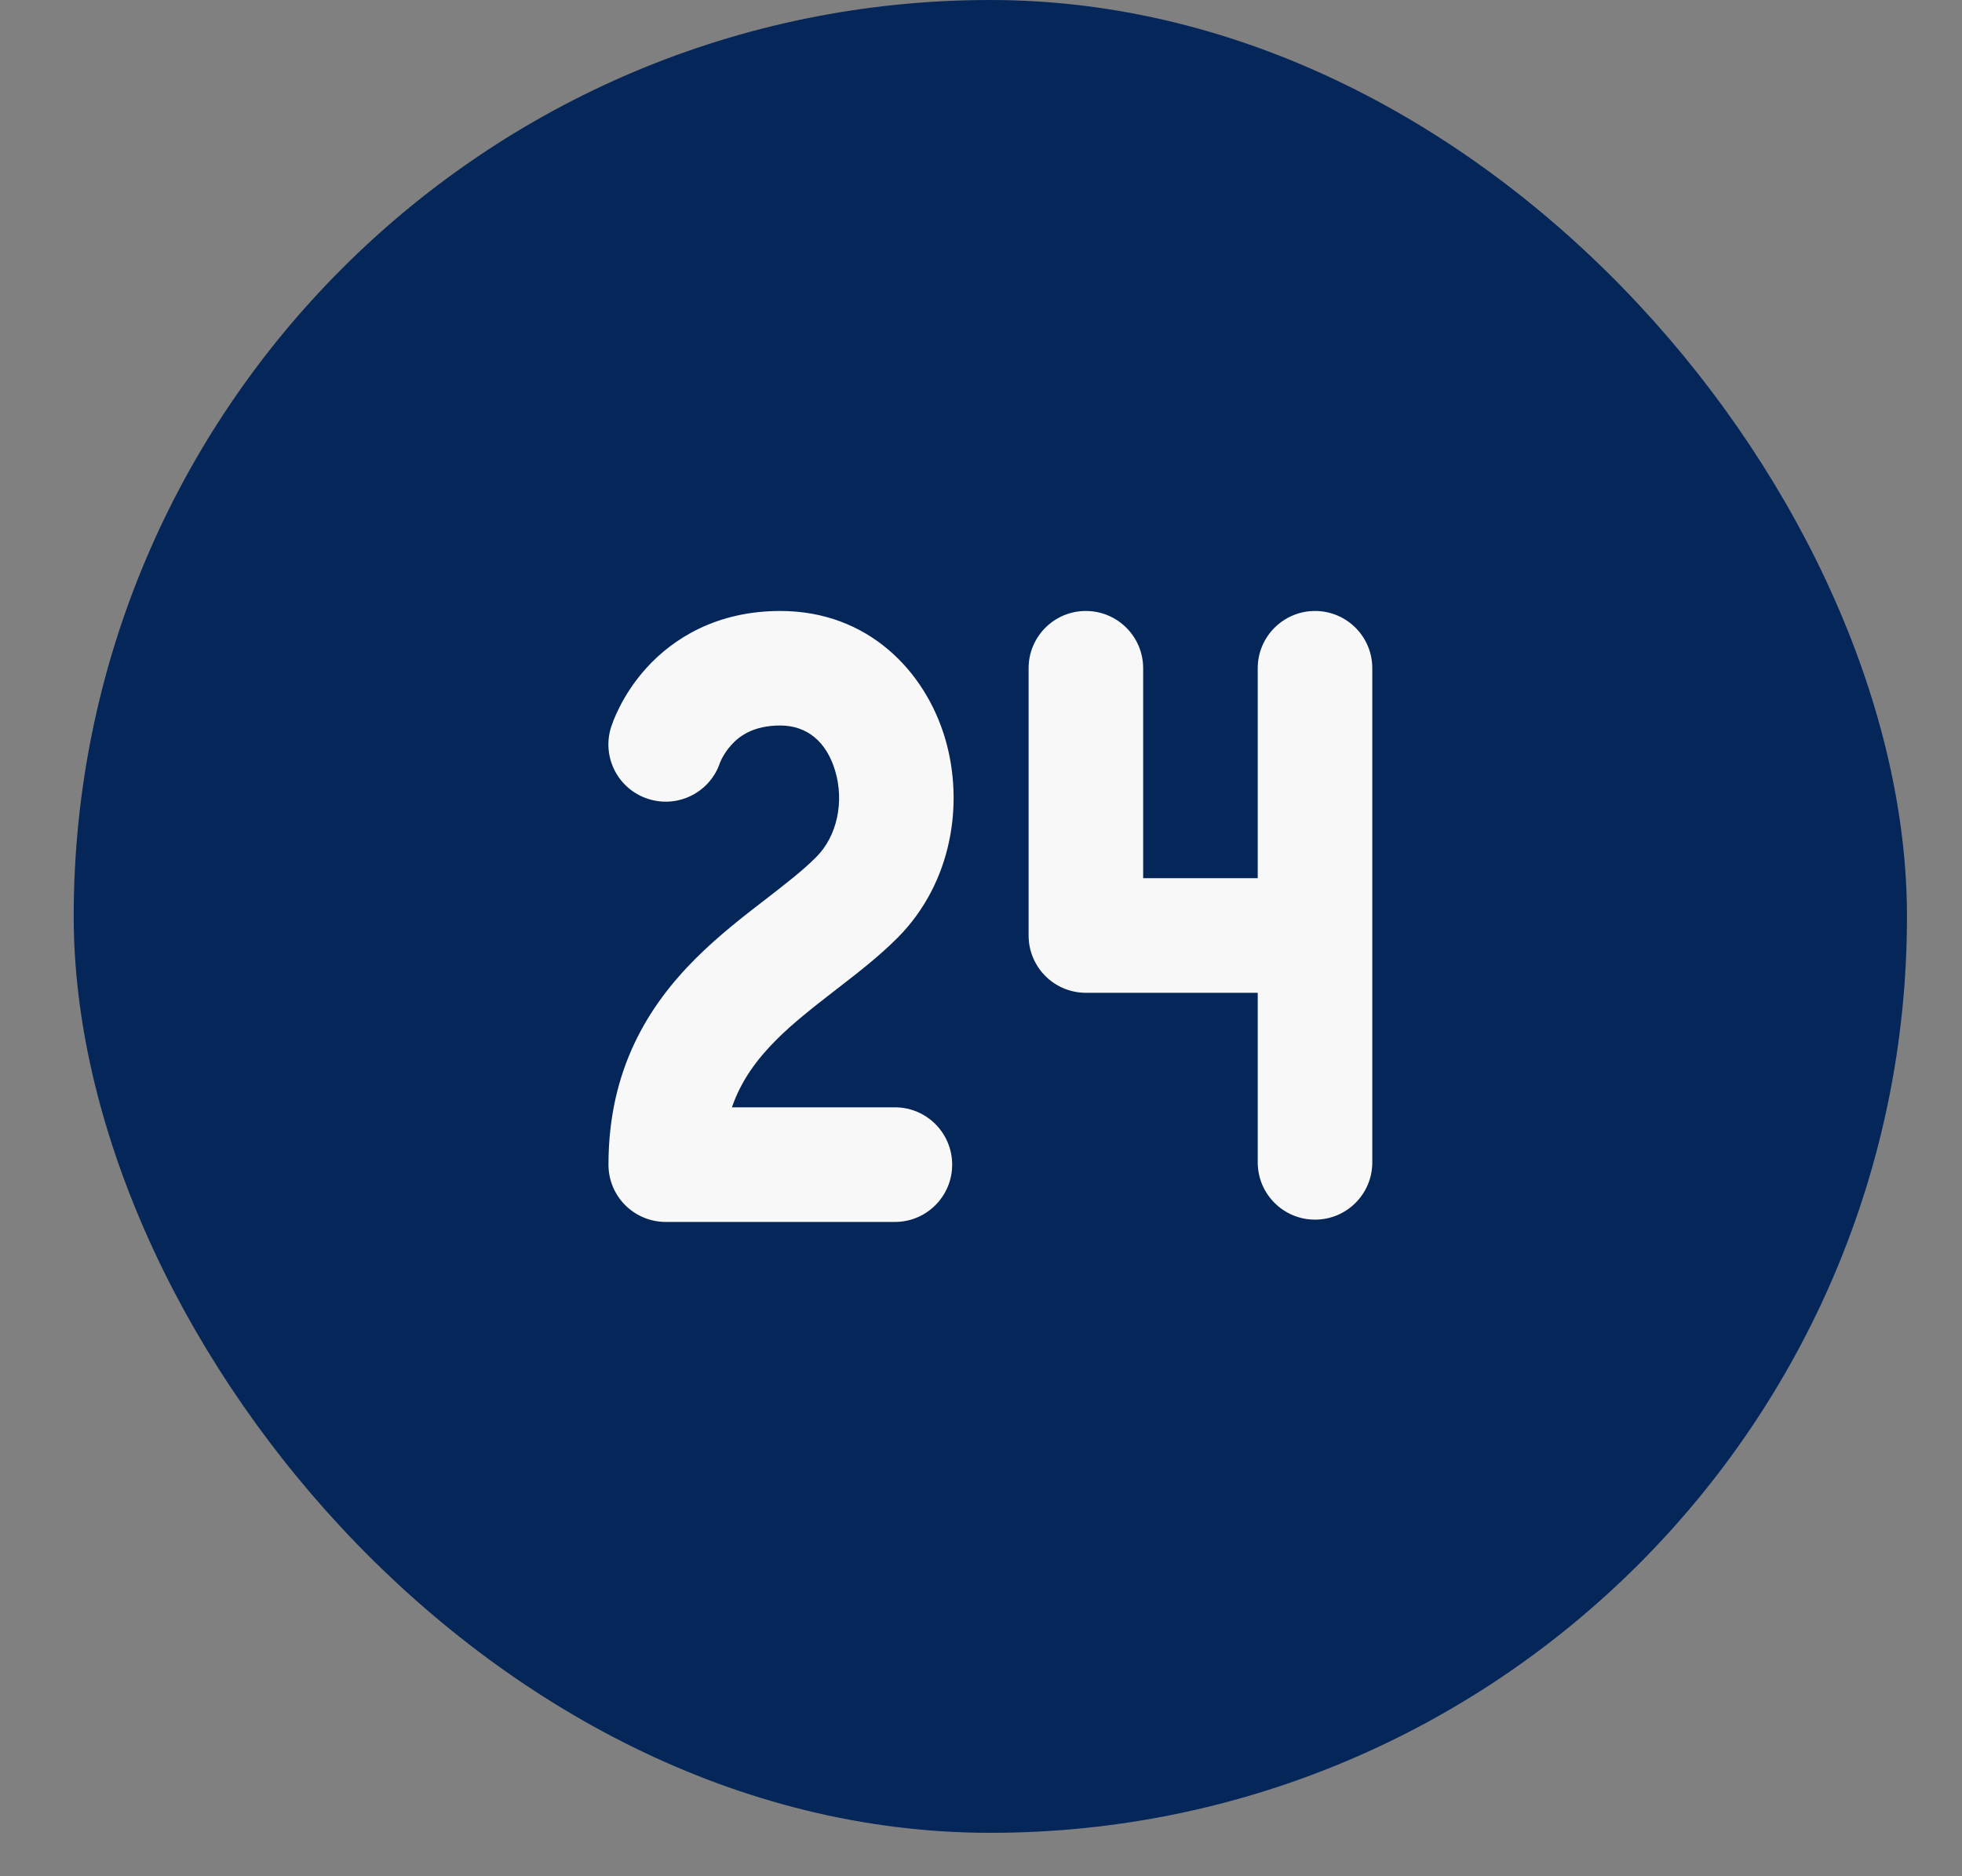
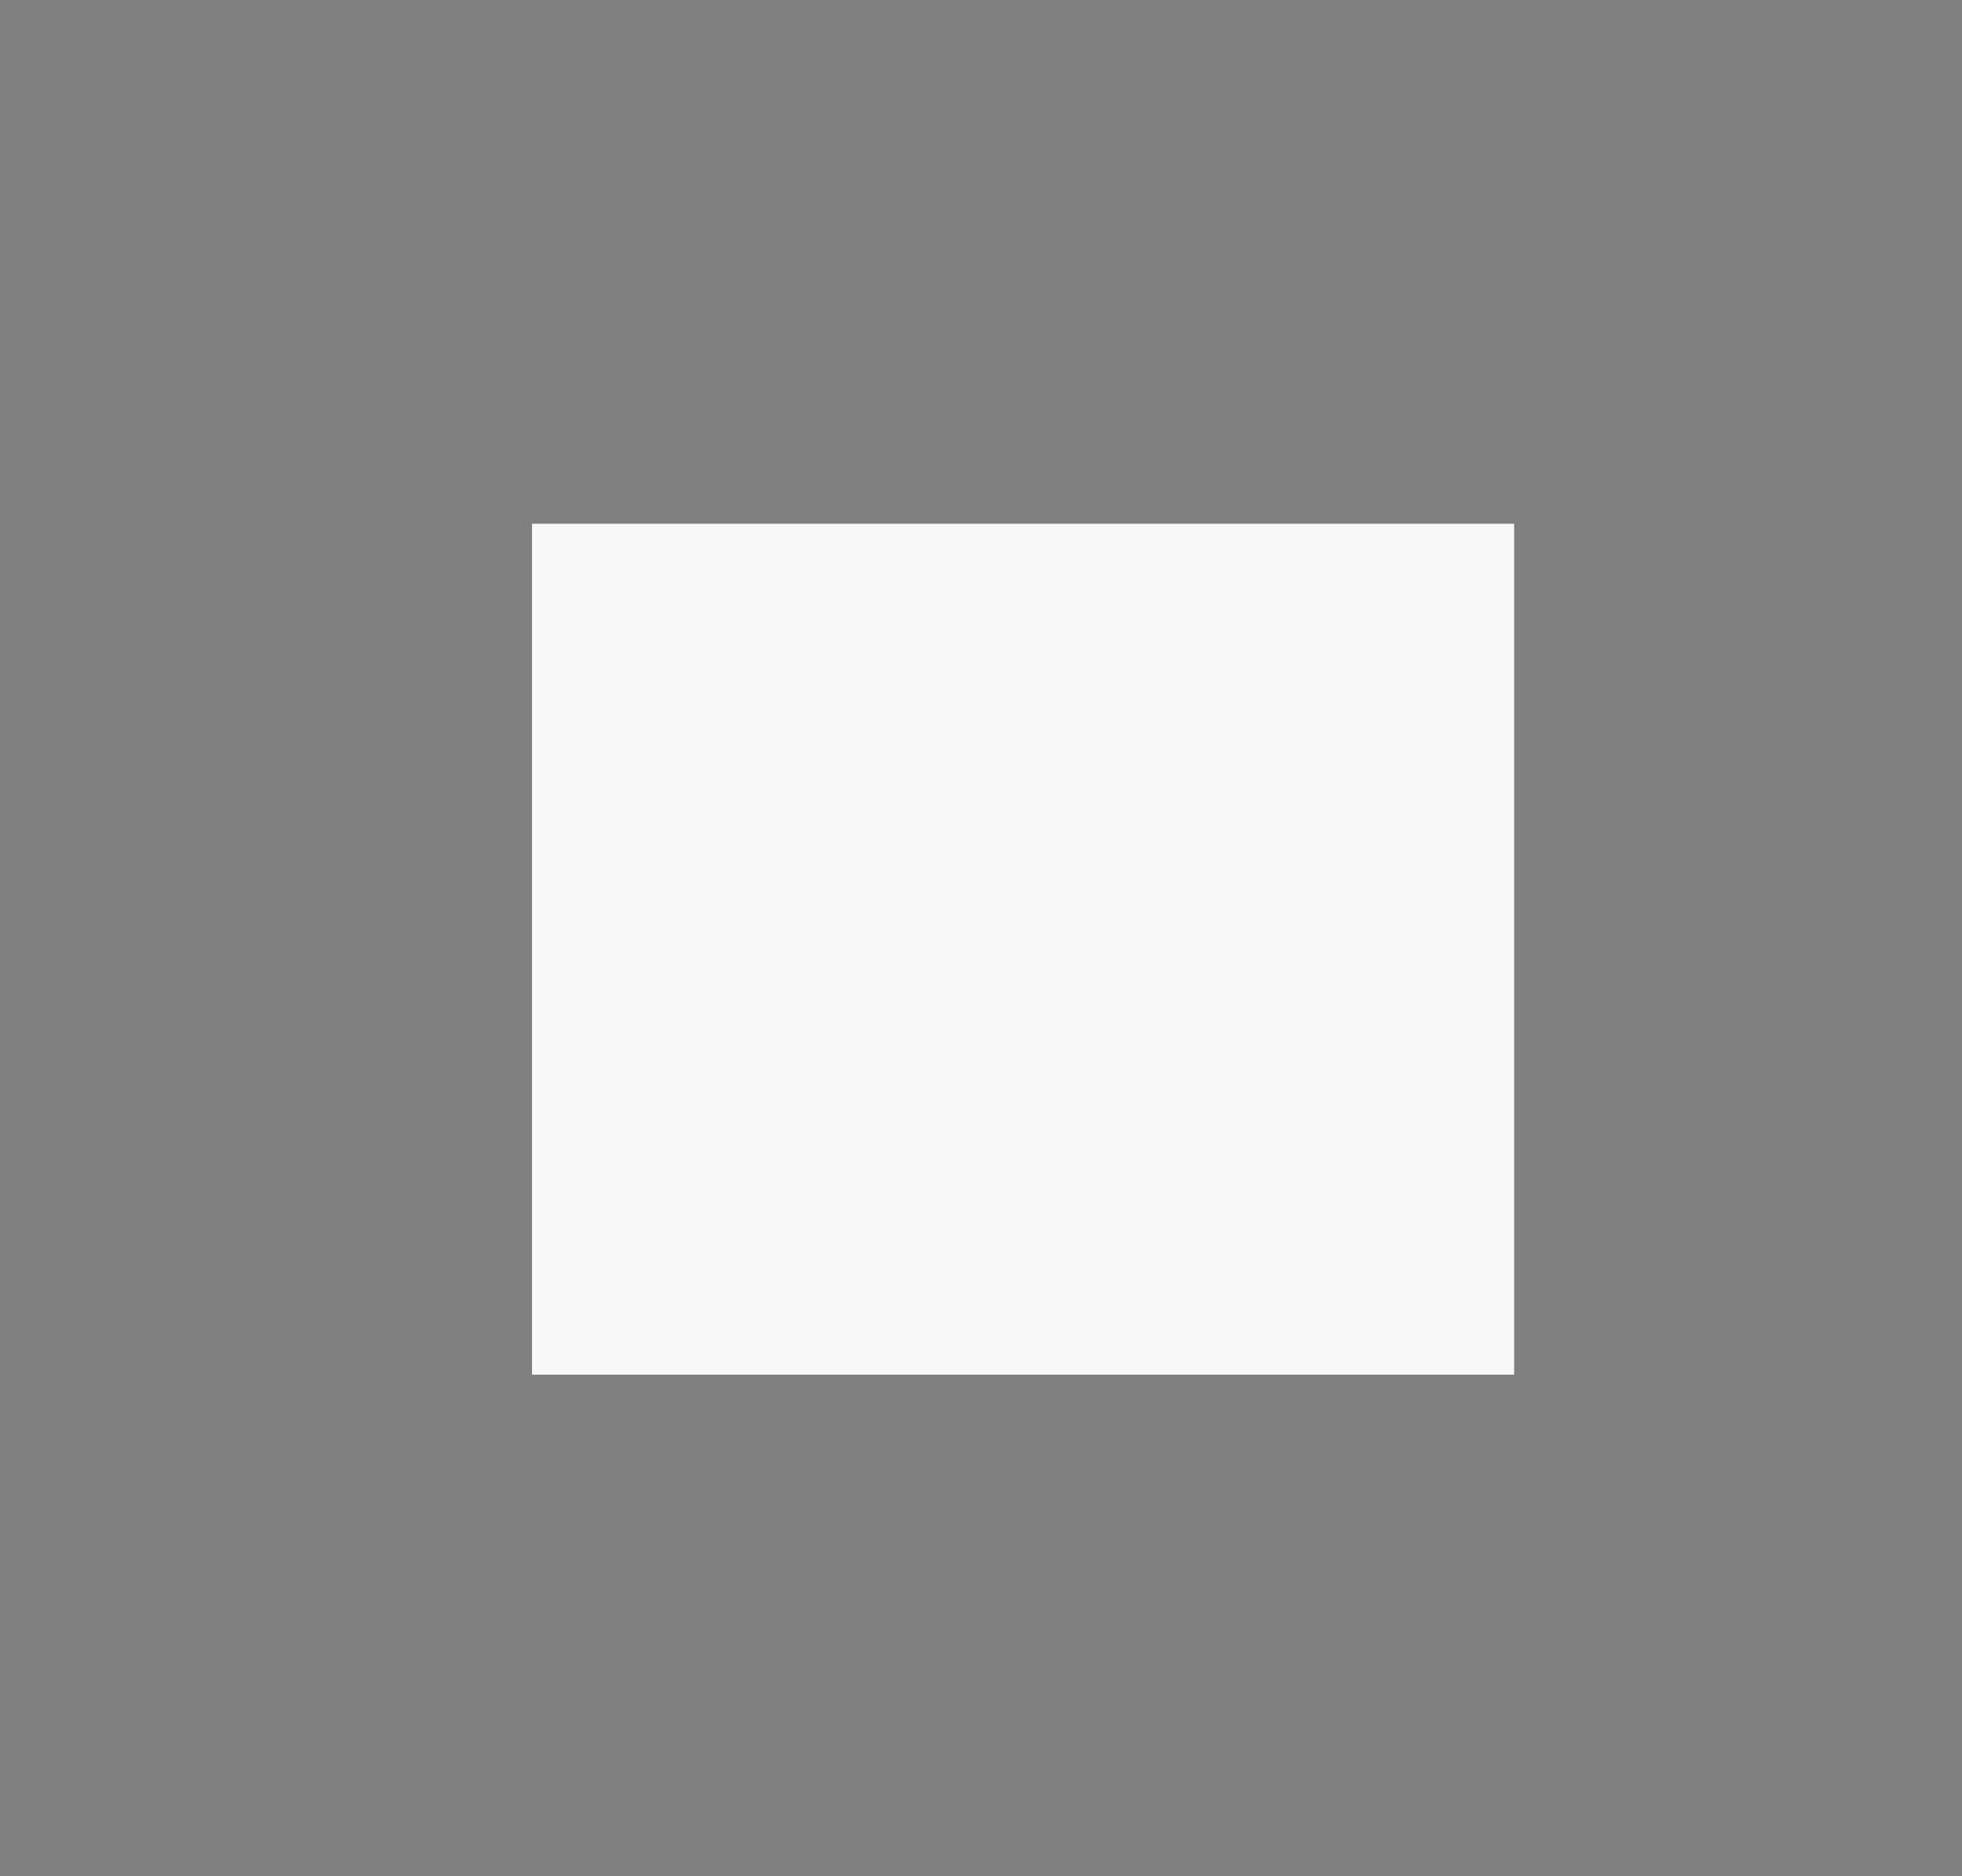
<svg xmlns="http://www.w3.org/2000/svg" width="23" height="22" viewBox="0 0 23 22" fill="none">
  <rect x="0" y="0" width="23" height="22" fill="#808080" stroke="none" />
-   <rect x="0.864" width="21.491" height="21.491" rx="10.746" fill="#052659" />
  <rect x="6.237" y="6.141" width="11.513" height="9.978" fill="#F8F8F8" />
-   <path d="M19.669 5.597C19.669 3.99 18.366 2.687 16.759 2.687H6.461C4.854 2.687 3.551 3.99 3.551 5.597V15.895C3.551 17.502 4.854 18.805 6.461 18.805H16.759C18.366 18.805 19.669 17.502 19.669 15.895V5.597ZM7.58 7.83C7.891 7.488 8.4 7.164 9.147 7.164C10.179 7.164 10.844 7.873 11.077 8.651C11.304 9.41 11.166 10.348 10.522 10.996C10.301 11.218 10.04 11.419 9.812 11.595L9.776 11.623C9.526 11.817 9.302 11.992 9.105 12.188C8.876 12.417 8.689 12.667 8.58 12.984H10.491C10.862 12.984 11.162 13.285 11.162 13.656C11.162 14.027 10.862 14.328 10.491 14.328H7.804C7.626 14.328 7.455 14.257 7.329 14.131C7.203 14.005 7.133 13.834 7.133 13.656C7.133 12.539 7.602 11.791 8.157 11.237C8.422 10.973 8.71 10.749 8.954 10.561L8.957 10.559C9.213 10.361 9.412 10.207 9.57 10.048C9.814 9.803 9.899 9.399 9.79 9.037C9.688 8.695 9.459 8.507 9.147 8.507C8.832 8.507 8.669 8.63 8.574 8.734C8.521 8.792 8.485 8.852 8.462 8.895C8.452 8.916 8.445 8.932 8.442 8.939L8.441 8.941C8.326 9.288 7.953 9.479 7.603 9.369C7.249 9.259 7.052 8.882 7.163 8.528L7.194 8.442C7.211 8.4 7.235 8.346 7.267 8.283C7.33 8.159 7.43 7.995 7.58 7.83ZM12.729 7.164C13.1 7.164 13.401 7.465 13.401 7.835V10.297H14.744V7.835C14.744 7.465 15.045 7.164 15.416 7.164C15.787 7.164 16.087 7.465 16.087 7.835V13.63C16.087 14 15.787 14.301 15.416 14.301C15.045 14.301 14.744 14 14.744 13.63V11.641H12.729C12.358 11.641 12.058 11.34 12.058 10.969V7.835C12.058 7.465 12.358 7.164 12.729 7.164Z" fill="#052659" />
</svg>